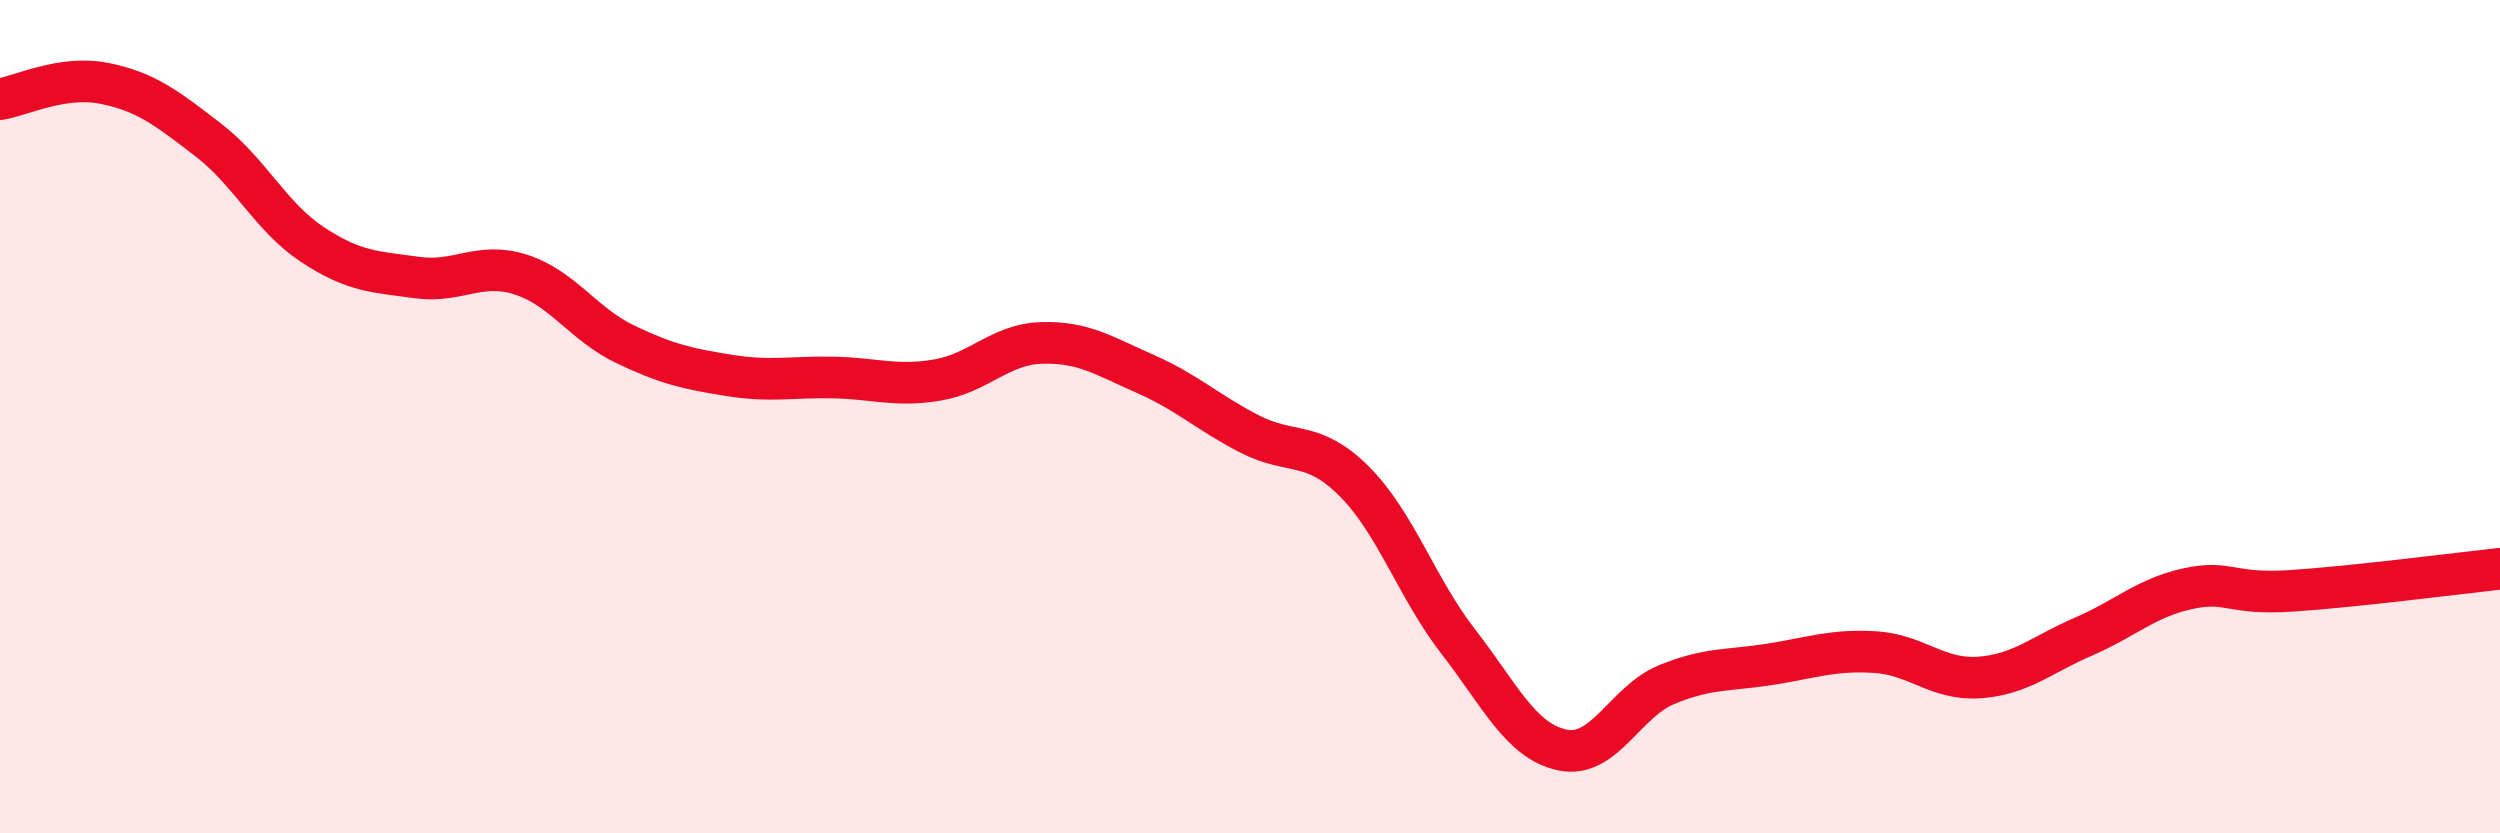
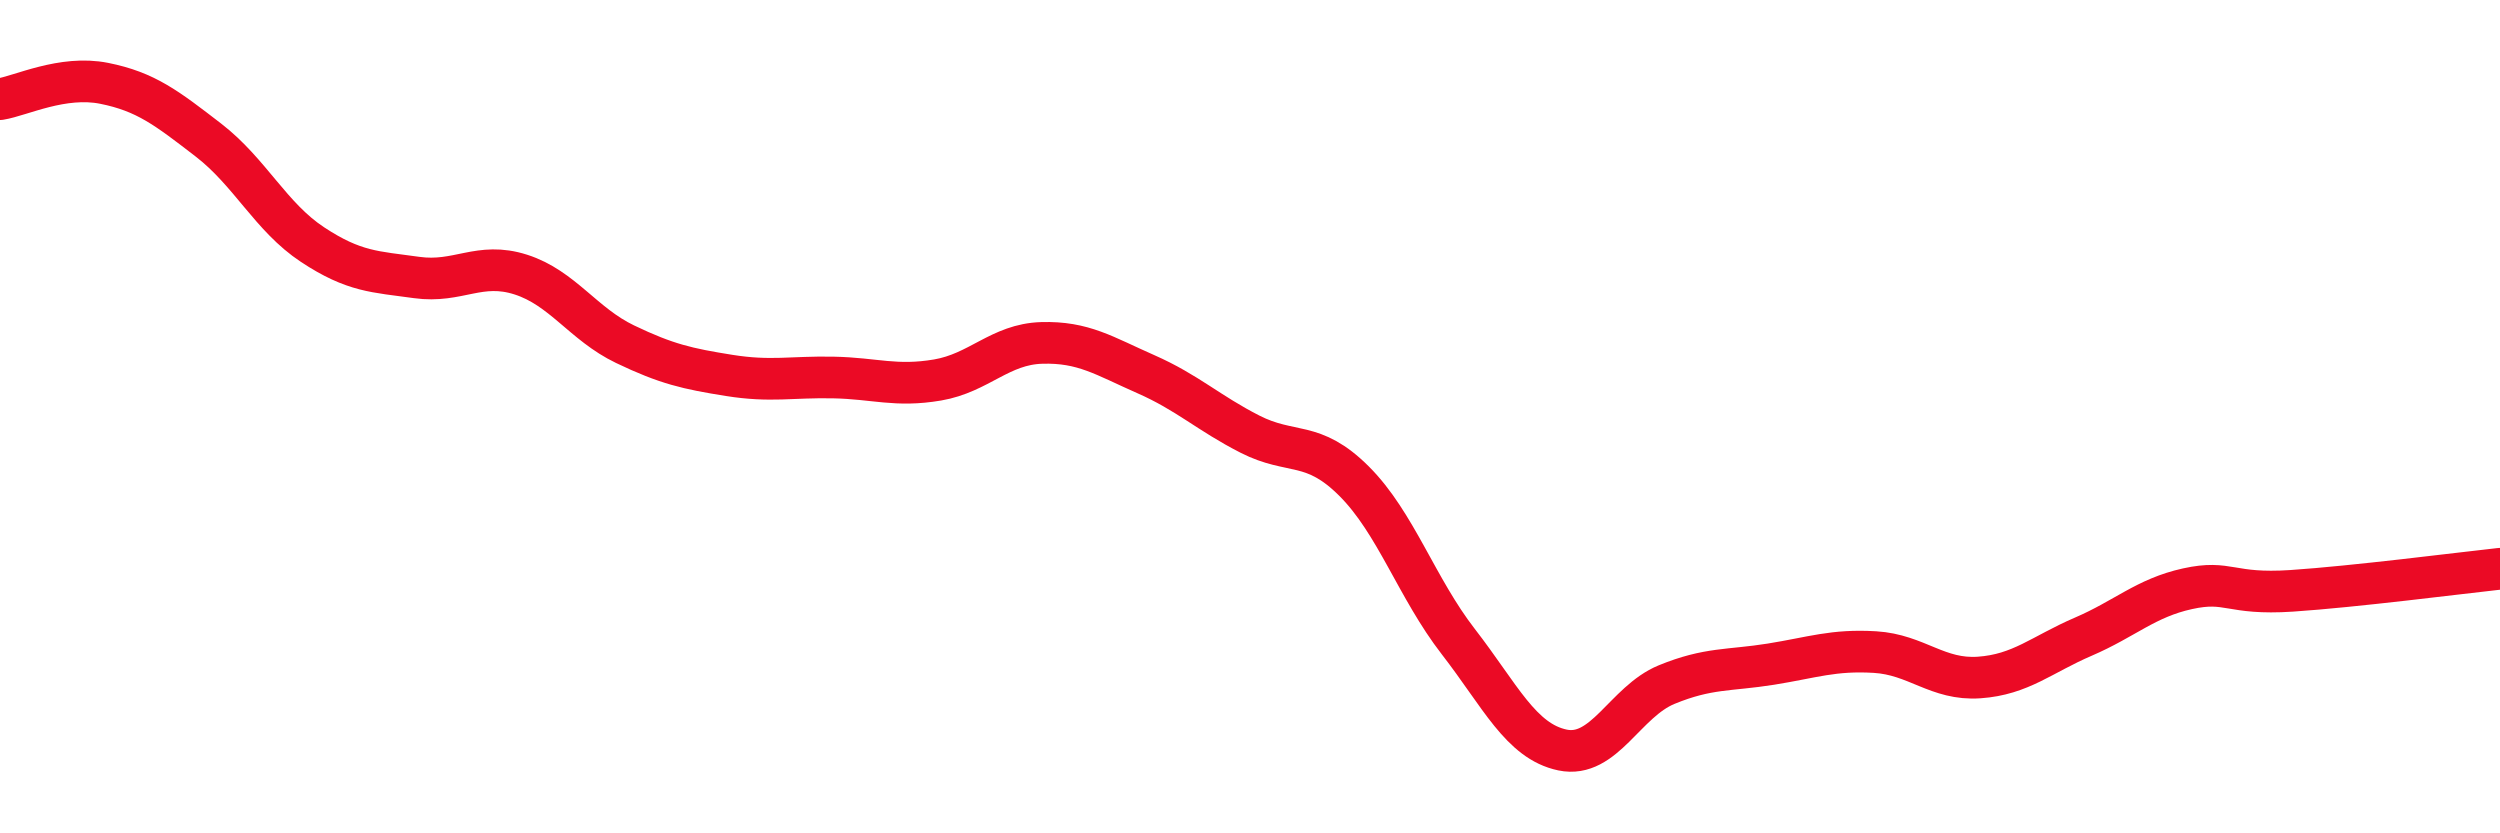
<svg xmlns="http://www.w3.org/2000/svg" width="60" height="20" viewBox="0 0 60 20">
-   <path d="M 0,2.38 C 0.5,2.3 1.5,1.8 2.5,2 C 3.5,2.2 4,2.59 5,3.36 C 6,4.13 6.5,5.21 7.5,5.87 C 8.5,6.53 9,6.52 10,6.66 C 11,6.8 11.5,6.27 12.5,6.59 C 13.5,6.91 14,7.78 15,8.26 C 16,8.74 16.5,8.85 17.5,9.01 C 18.5,9.17 19,9.04 20,9.06 C 21,9.08 21.5,9.29 22.5,9.12 C 23.5,8.95 24,8.26 25,8.23 C 26,8.2 26.5,8.54 27.5,8.98 C 28.5,9.42 29,9.91 30,10.42 C 31,10.93 31.5,10.55 32.5,11.55 C 33.5,12.55 34,14.11 35,15.4 C 36,16.69 36.5,17.79 37.5,18 C 38.5,18.21 39,16.84 40,16.43 C 41,16.02 41.5,16.1 42.5,15.94 C 43.5,15.78 44,15.59 45,15.65 C 46,15.71 46.5,16.33 47.5,16.26 C 48.5,16.19 49,15.71 50,15.28 C 51,14.85 51.5,14.35 52.5,14.13 C 53.5,13.91 53.5,14.28 55,14.18 C 56.5,14.08 59,13.76 60,13.65L60 20L0 20Z" fill="#EB0A25" opacity="0.1" stroke-linecap="round" stroke-linejoin="round" />
  <path d="M 0,2.38 C 0.5,2.3 1.5,1.8 2.5,2 C 3.5,2.2 4,2.59 5,3.36 C 6,4.13 6.5,5.21 7.5,5.87 C 8.5,6.53 9,6.52 10,6.66 C 11,6.8 11.5,6.27 12.5,6.59 C 13.5,6.91 14,7.78 15,8.26 C 16,8.74 16.5,8.85 17.5,9.01 C 18.5,9.17 19,9.04 20,9.06 C 21,9.08 21.5,9.29 22.5,9.12 C 23.5,8.95 24,8.26 25,8.23 C 26,8.2 26.5,8.54 27.5,8.98 C 28.5,9.42 29,9.91 30,10.42 C 31,10.93 31.5,10.55 32.5,11.55 C 33.5,12.55 34,14.11 35,15.4 C 36,16.69 36.5,17.79 37.5,18 C 38.5,18.21 39,16.84 40,16.43 C 41,16.02 41.5,16.1 42.5,15.94 C 43.5,15.78 44,15.59 45,15.65 C 46,15.71 46.5,16.33 47.5,16.26 C 48.5,16.19 49,15.71 50,15.28 C 51,14.85 51.5,14.35 52.5,14.13 C 53.5,13.91 53.5,14.28 55,14.18 C 56.5,14.08 59,13.76 60,13.65" stroke="#EB0A25" stroke-width="1" fill="none" stroke-linecap="round" stroke-linejoin="round" />
</svg>